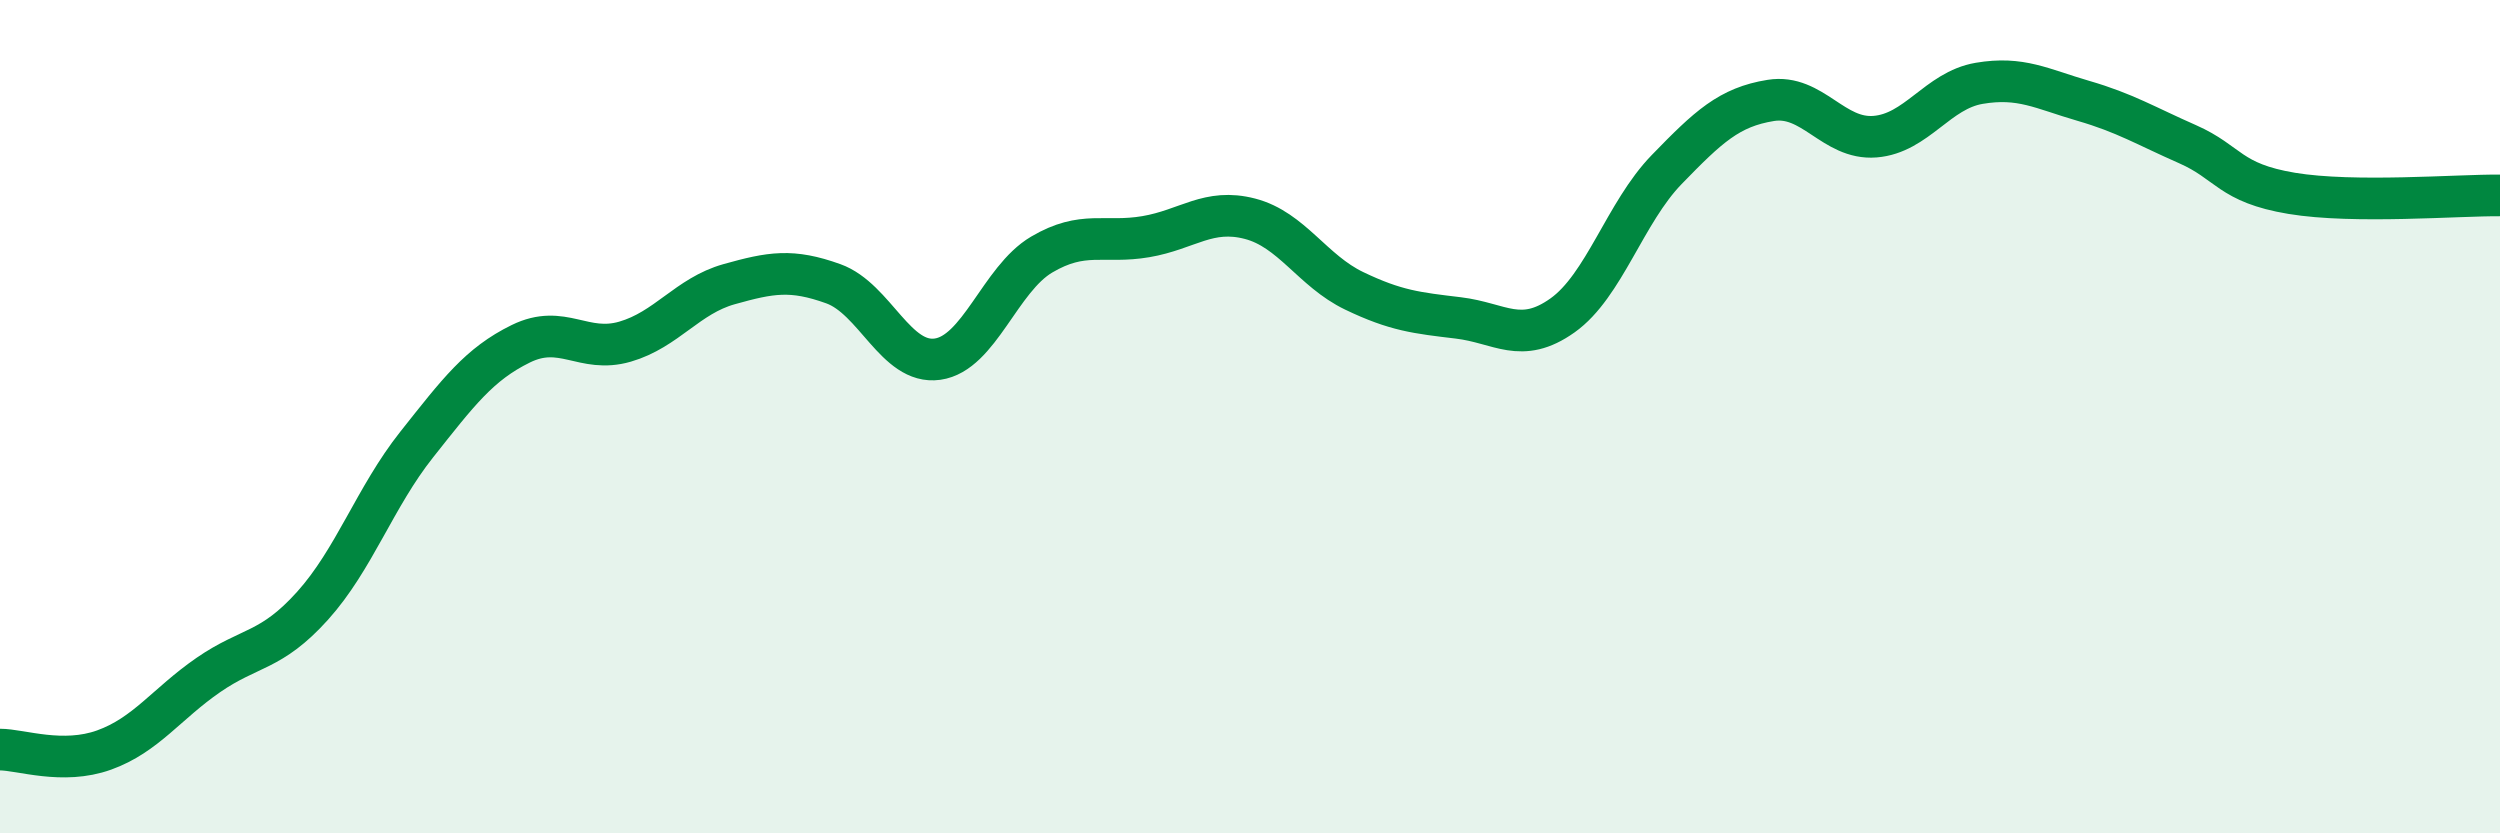
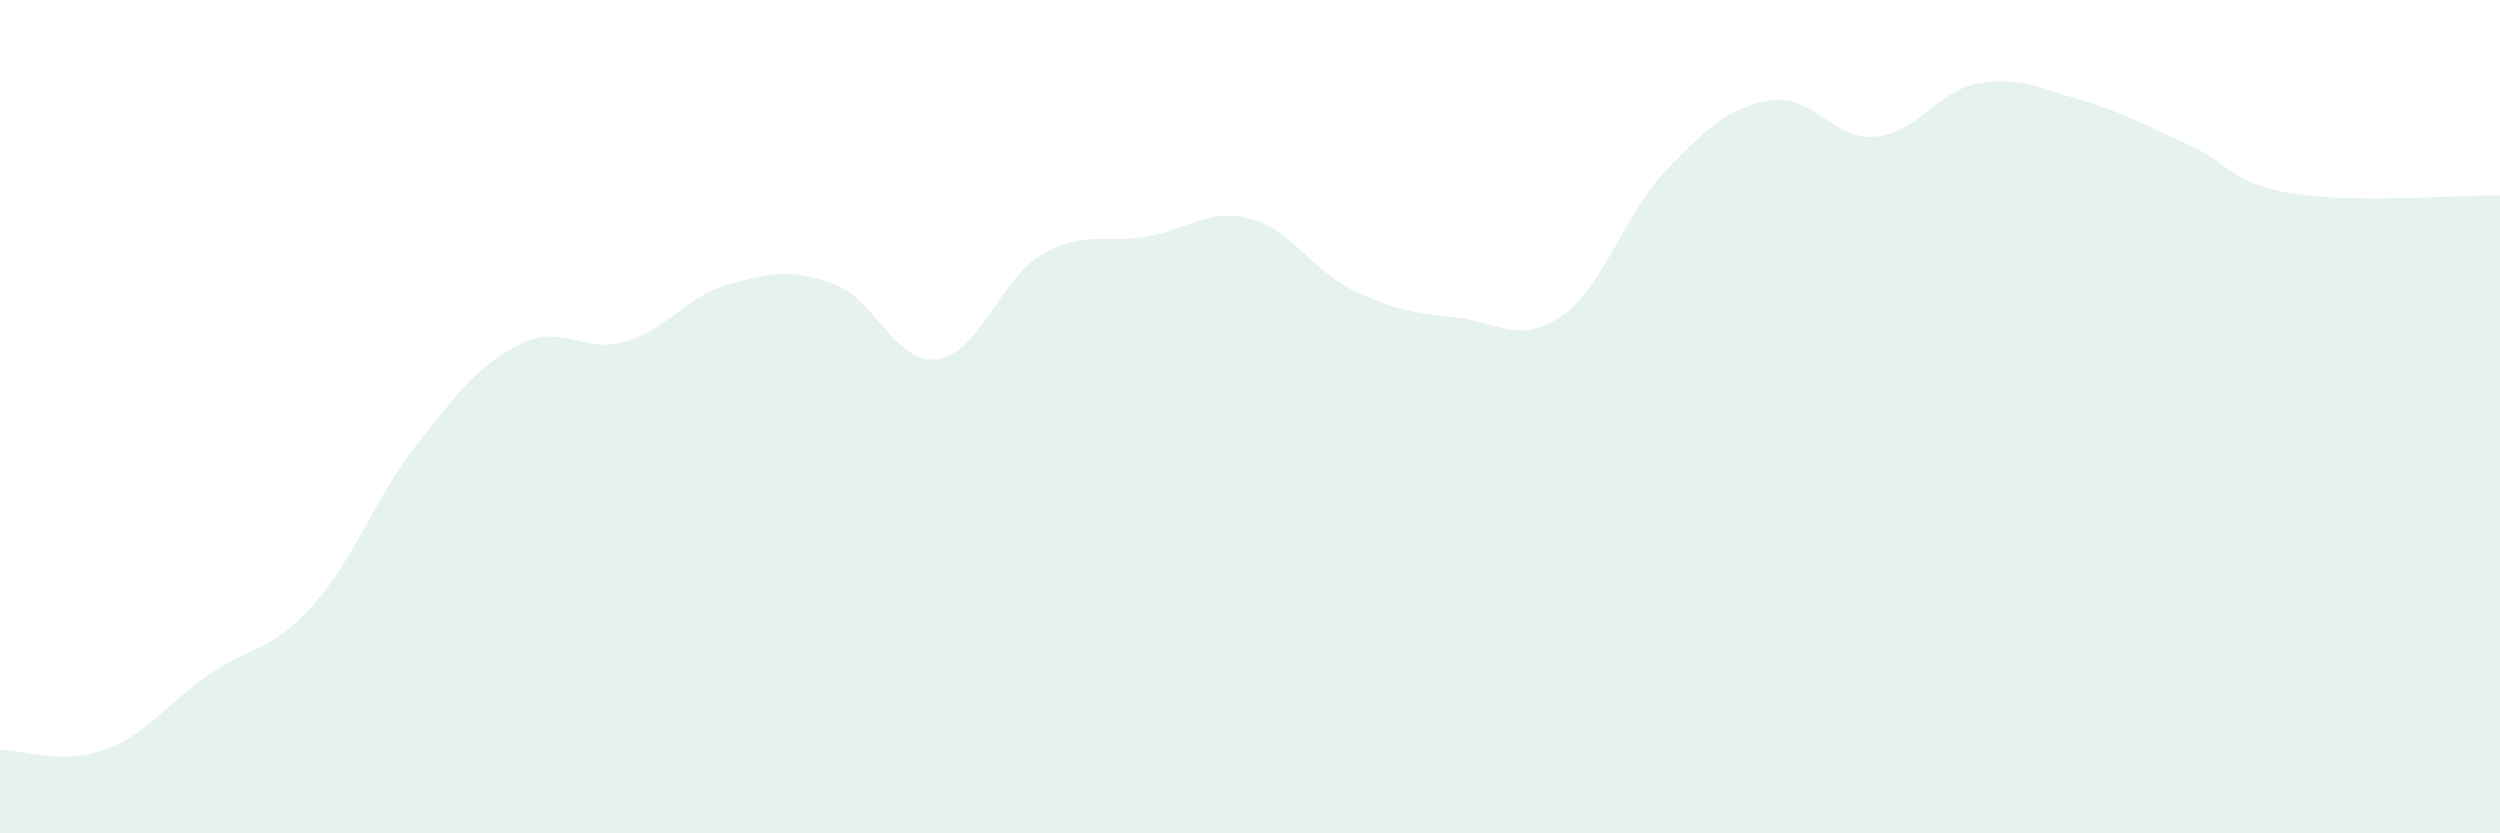
<svg xmlns="http://www.w3.org/2000/svg" width="60" height="20" viewBox="0 0 60 20">
  <path d="M 0,17.99 C 0.5,17.99 1.5,18.36 2.5,18 C 3.5,17.64 4,16.89 5,16.2 C 6,15.51 6.5,15.65 7.5,14.54 C 8.5,13.43 9,11.93 10,10.67 C 11,9.41 11.5,8.74 12.5,8.25 C 13.5,7.76 14,8.49 15,8.2 C 16,7.91 16.5,7.1 17.5,6.82 C 18.5,6.54 19,6.45 20,6.81 C 21,7.17 21.5,8.76 22.5,8.62 C 23.5,8.48 24,6.7 25,6.11 C 26,5.52 26.5,5.85 27.5,5.68 C 28.5,5.51 29,4.99 30,5.25 C 31,5.51 31.5,6.5 32.5,6.98 C 33.5,7.46 34,7.51 35,7.63 C 36,7.75 36.5,8.28 37.5,7.57 C 38.5,6.86 39,5.1 40,4.07 C 41,3.04 41.5,2.57 42.5,2.41 C 43.5,2.25 44,3.36 45,3.28 C 46,3.2 46.5,2.17 47.5,2 C 48.5,1.83 49,2.13 50,2.42 C 51,2.71 51.5,3.02 52.5,3.46 C 53.5,3.9 53.5,4.39 55,4.64 C 56.5,4.89 59,4.68 60,4.69L60 20L0 20Z" fill="#008740" opacity="0.1" stroke-linecap="round" stroke-linejoin="round" />
-   <path d="M 0,17.99 C 0.5,17.99 1.5,18.36 2.5,18 C 3.5,17.64 4,16.89 5,16.2 C 6,15.51 6.5,15.65 7.5,14.54 C 8.5,13.43 9,11.93 10,10.67 C 11,9.41 11.5,8.74 12.5,8.25 C 13.5,7.76 14,8.49 15,8.2 C 16,7.91 16.5,7.1 17.5,6.82 C 18.5,6.54 19,6.45 20,6.81 C 21,7.17 21.5,8.76 22.5,8.62 C 23.5,8.48 24,6.7 25,6.11 C 26,5.52 26.5,5.85 27.5,5.68 C 28.5,5.51 29,4.99 30,5.25 C 31,5.51 31.5,6.5 32.5,6.98 C 33.5,7.46 34,7.51 35,7.63 C 36,7.75 36.5,8.28 37.5,7.57 C 38.5,6.86 39,5.1 40,4.07 C 41,3.04 41.5,2.57 42.5,2.41 C 43.5,2.25 44,3.36 45,3.28 C 46,3.2 46.5,2.17 47.5,2 C 48.5,1.83 49,2.13 50,2.42 C 51,2.71 51.5,3.02 52.5,3.46 C 53.5,3.9 53.5,4.39 55,4.64 C 56.5,4.89 59,4.68 60,4.69" stroke="#008740" stroke-width="1" fill="none" stroke-linecap="round" stroke-linejoin="round" />
</svg>